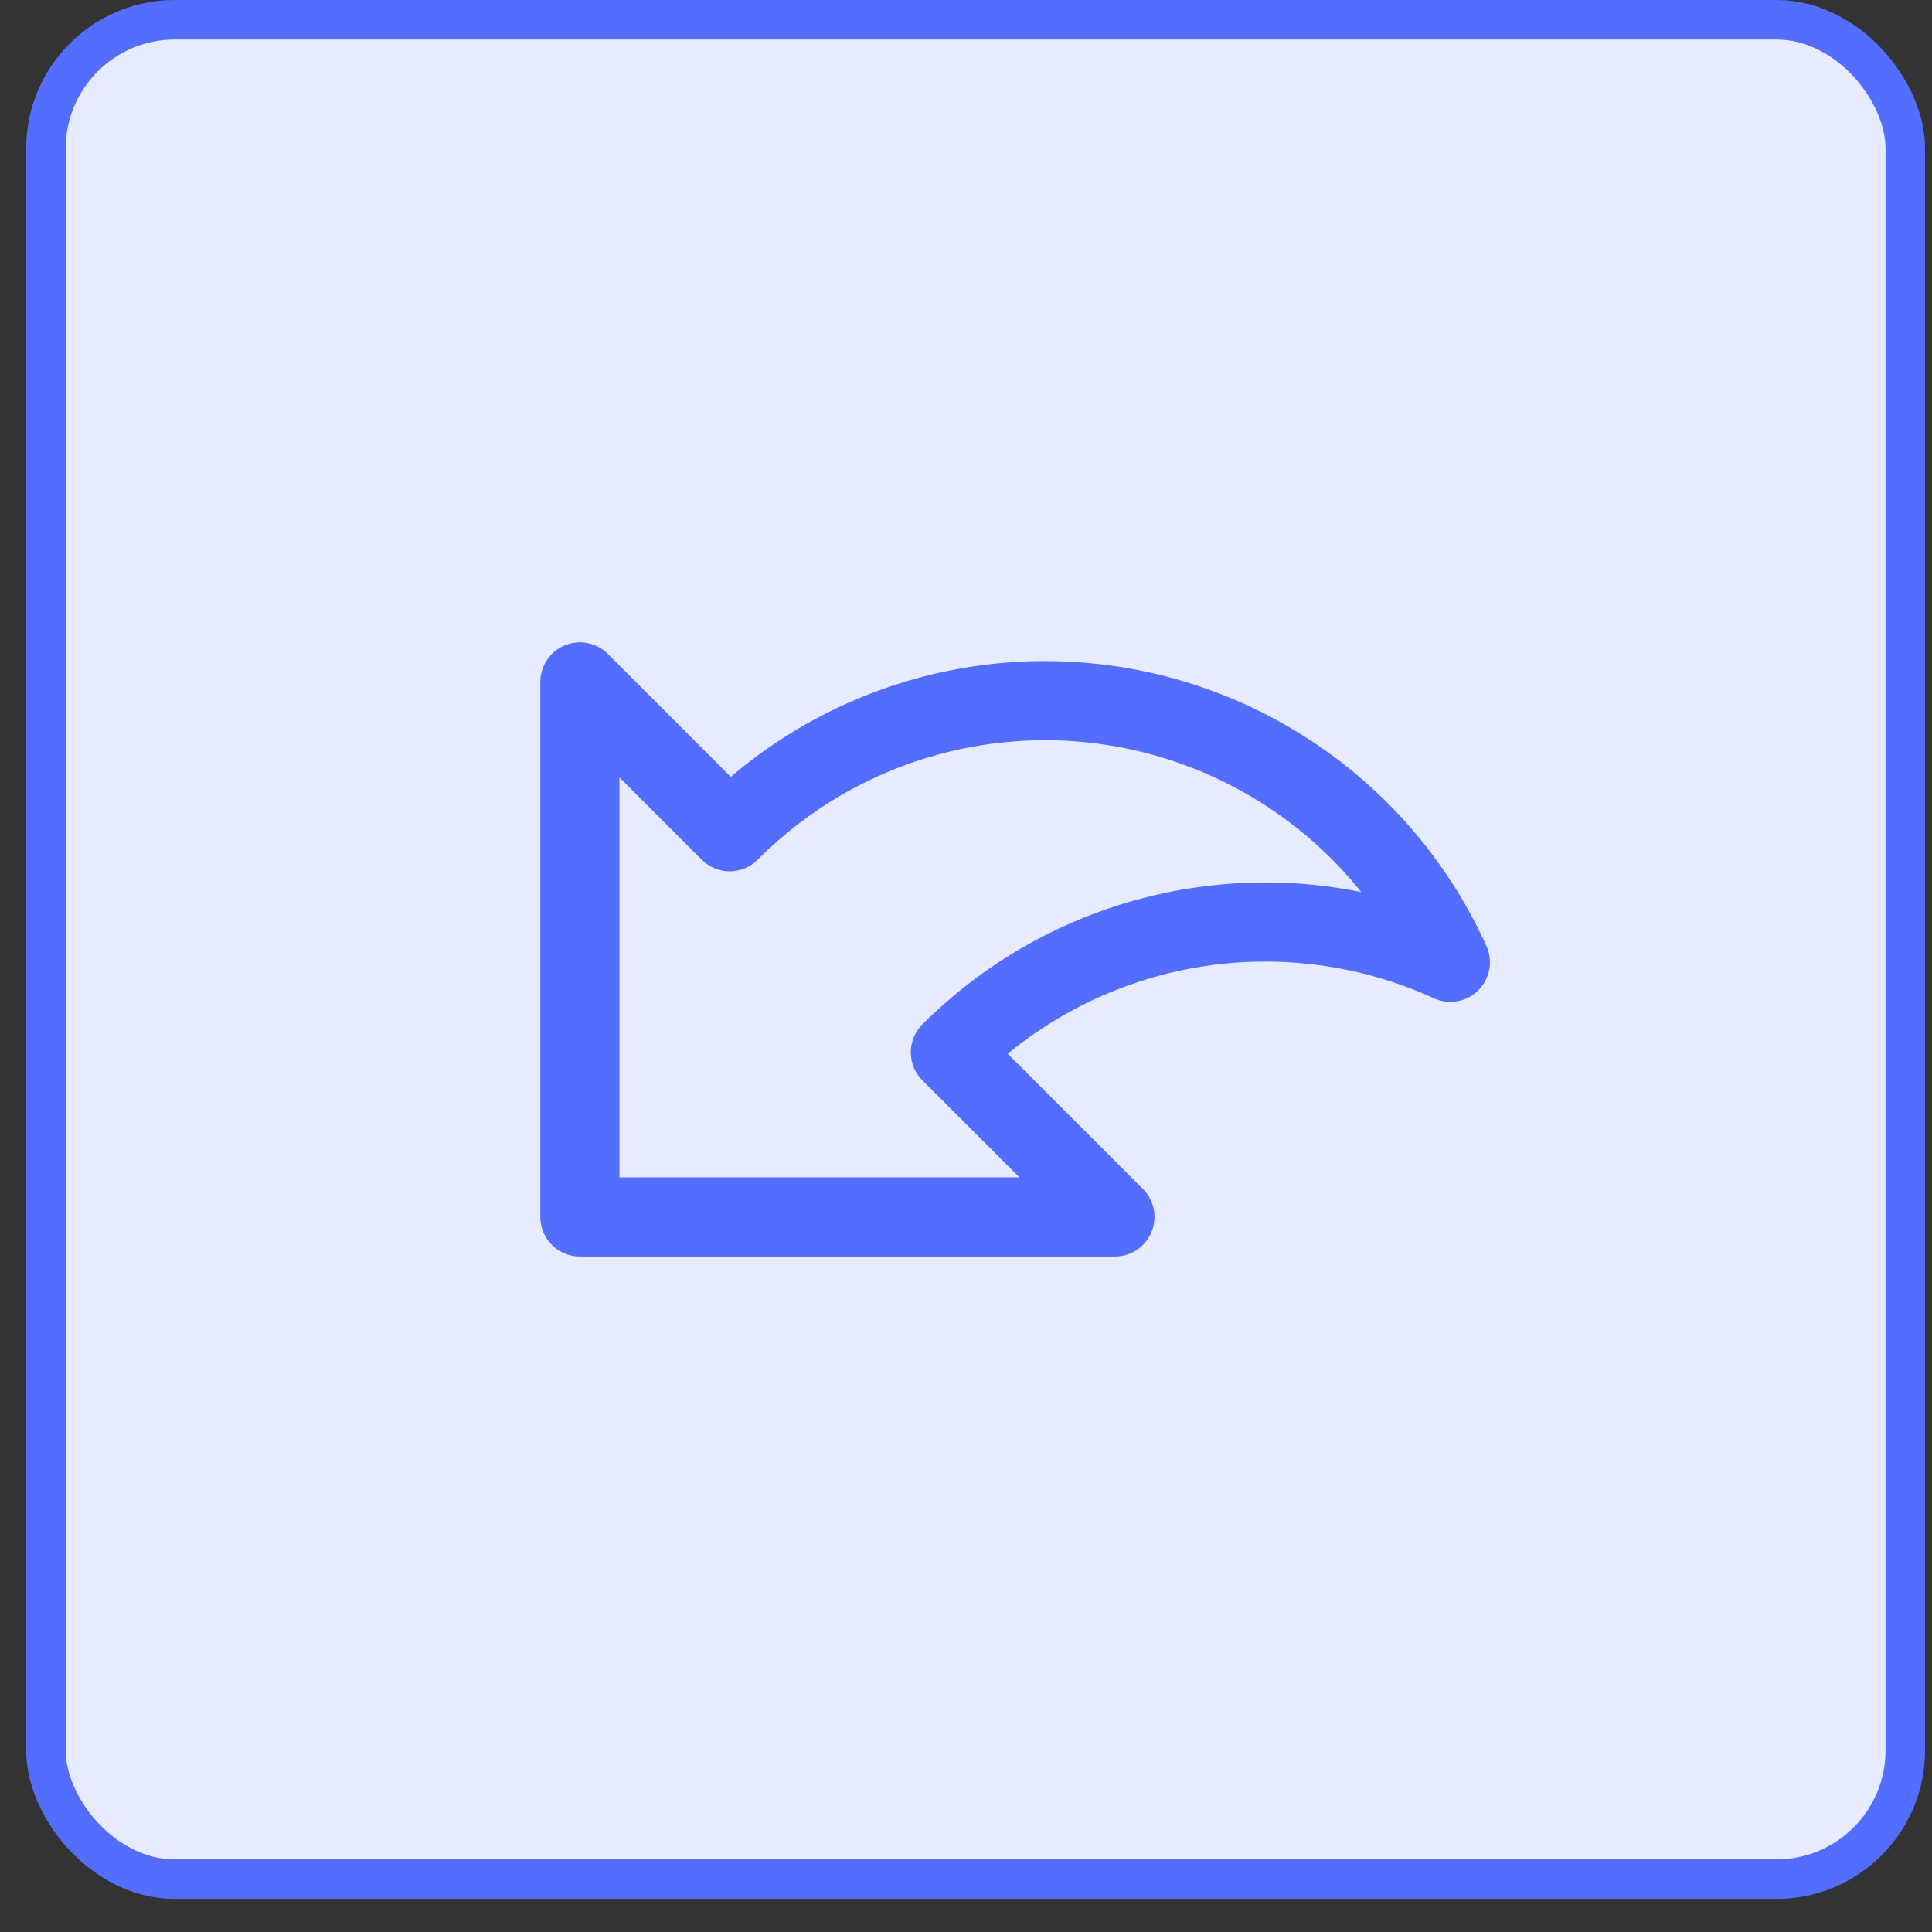
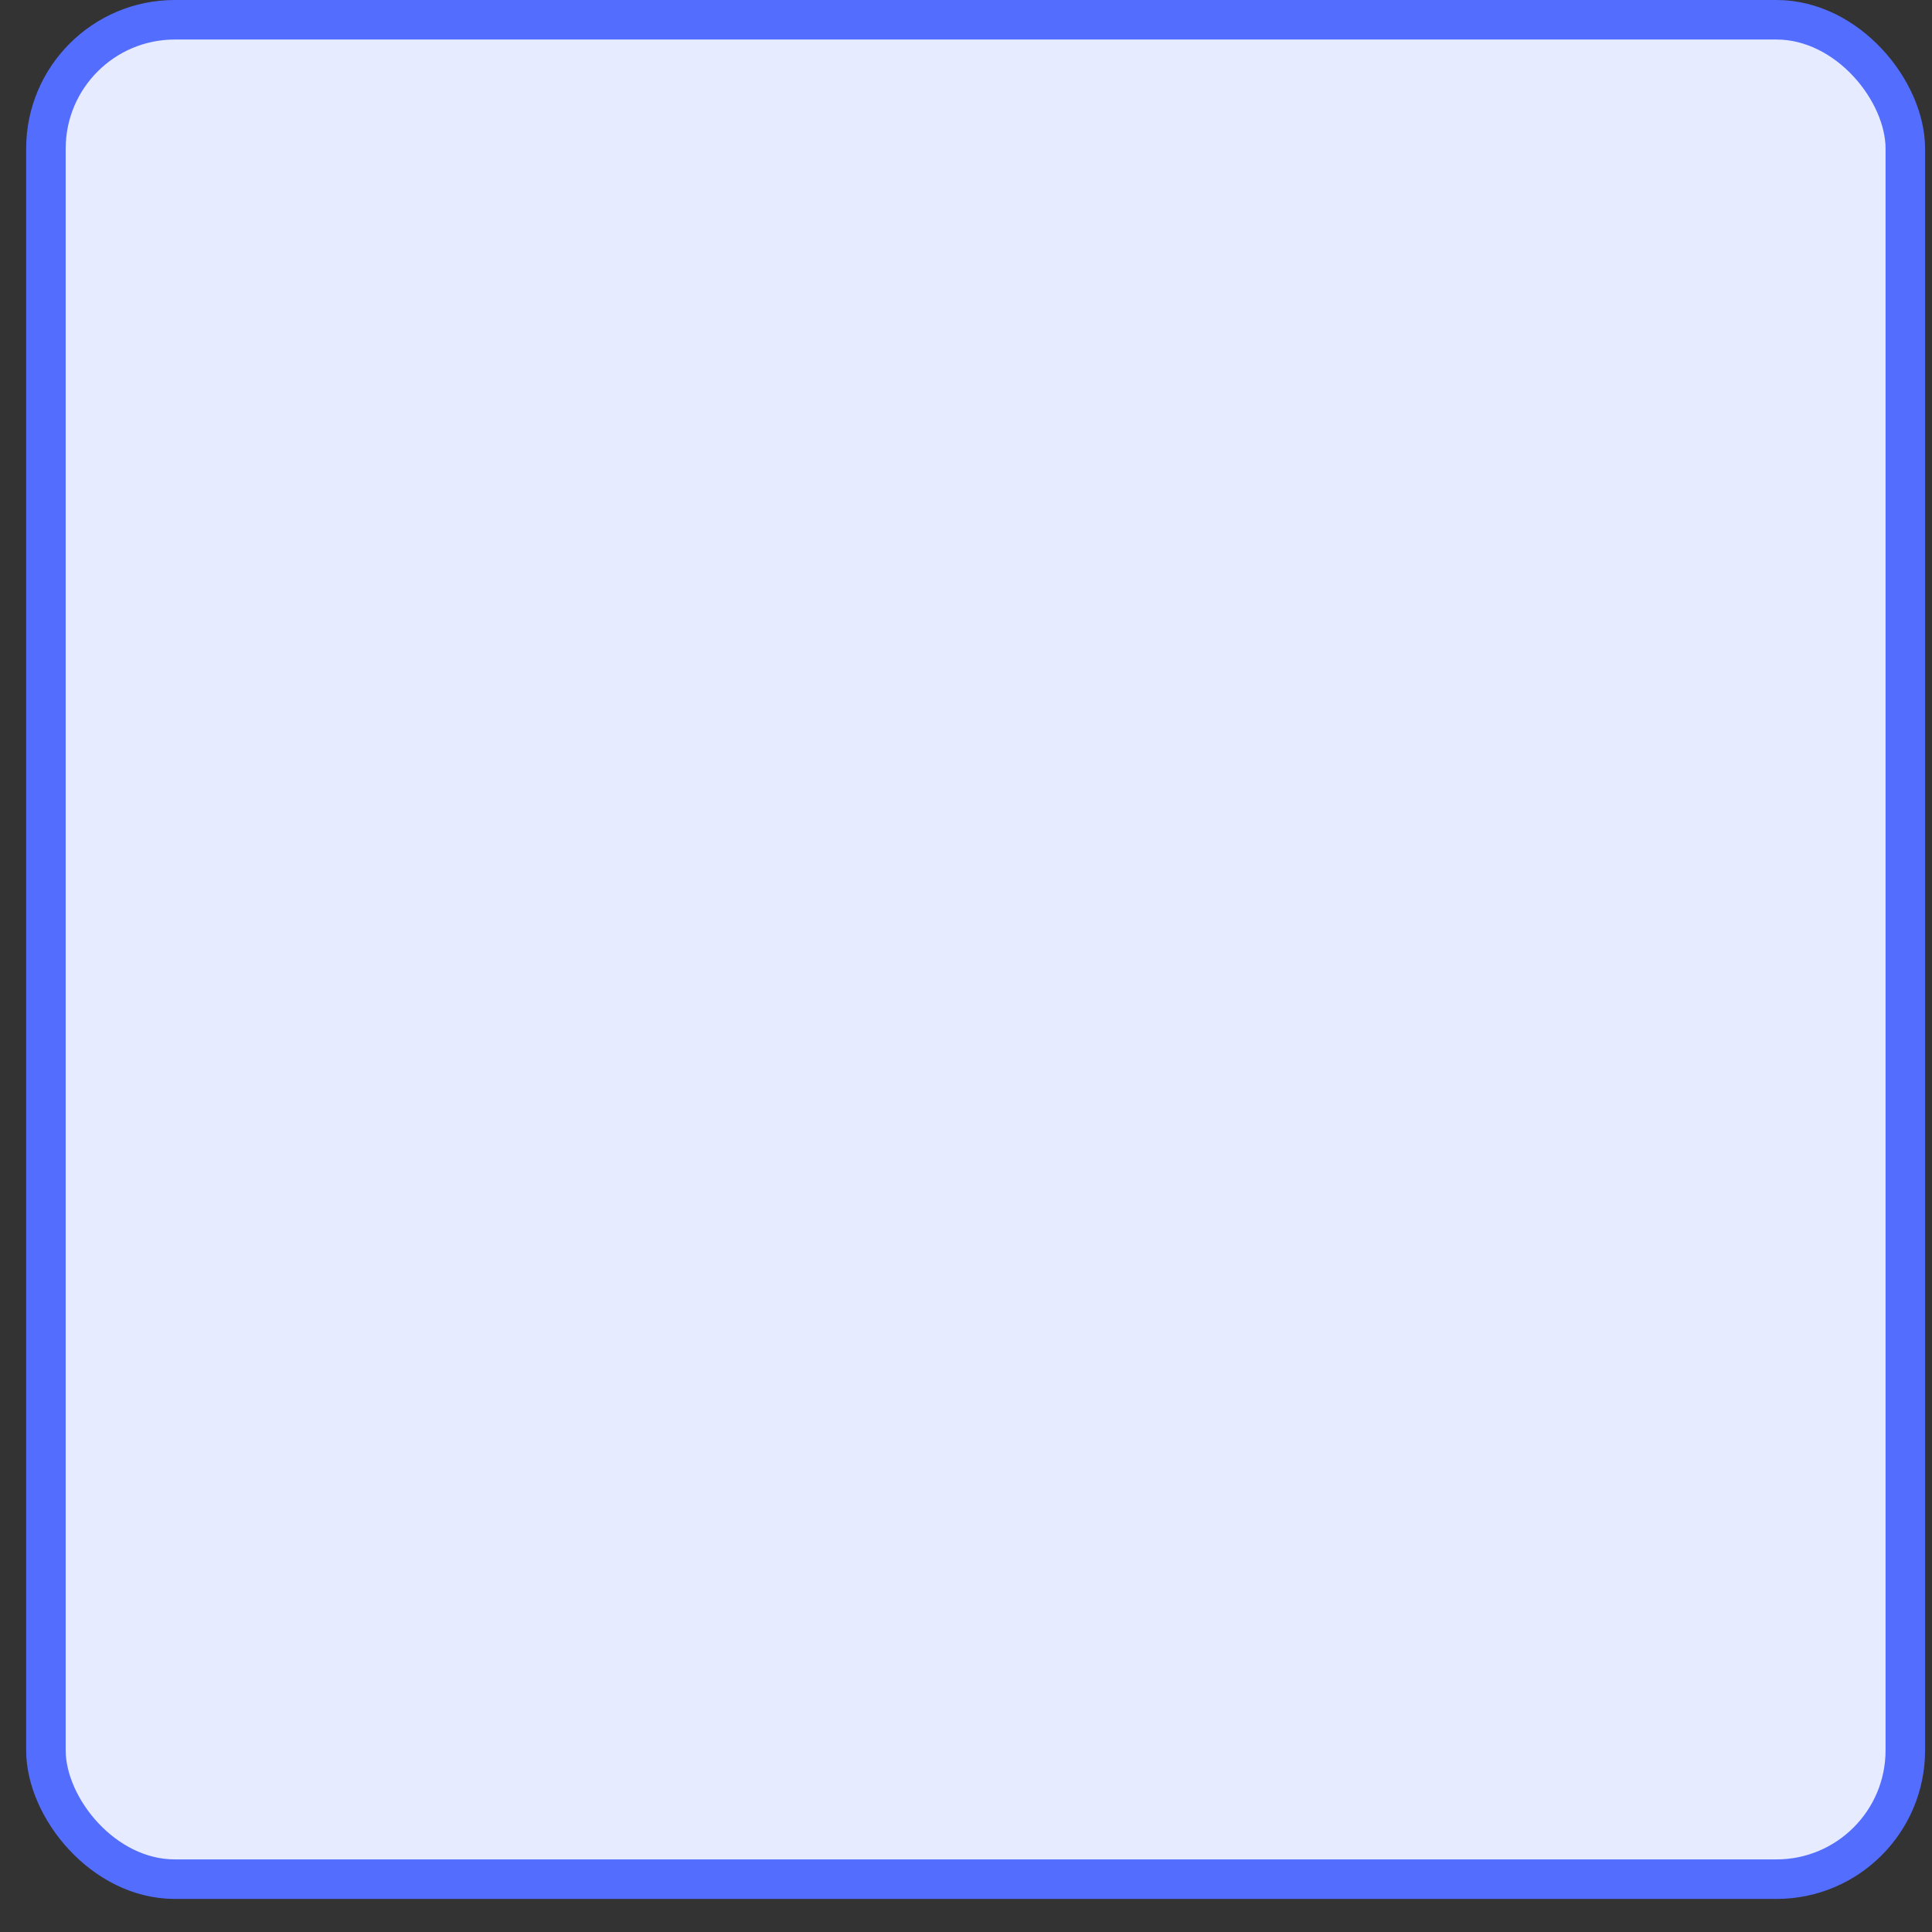
<svg xmlns="http://www.w3.org/2000/svg" width="26" height="26" fill="none">
  <rect width="100%" height="100%" fill="#333333" stroke="none" />
  <rect width="25.023" height="25.023" x=".618" y=".266" fill="#fff" rx="1.734" />
  <rect width="25.023" height="25.023" x=".618" y=".266" fill="#536DFE" fill-opacity=".14" rx="1.734" />
  <rect width="25.023" height="25.023" x=".618" y=".266" stroke="#536DFE" stroke-width=".532" rx="1.734" />
  <g clip-path="url(#a)">
    <path stroke="#536DFE" stroke-linejoin="round" stroke-width="1.065" d="m12.79 14.162 2.214 2.215h-7.2v-7.2l2.016 2.016a5.986 5.986 0 0 1 9.698 1.757 5.997 5.997 0 0 0-6.728 1.212z" />
  </g>
  <defs>
    <clipPath id="a">
-       <path fill="#fff" d="M7.272 6.389H20.05v12.778H7.272z" />
-     </clipPath>
+       </clipPath>
  </defs>
</svg>